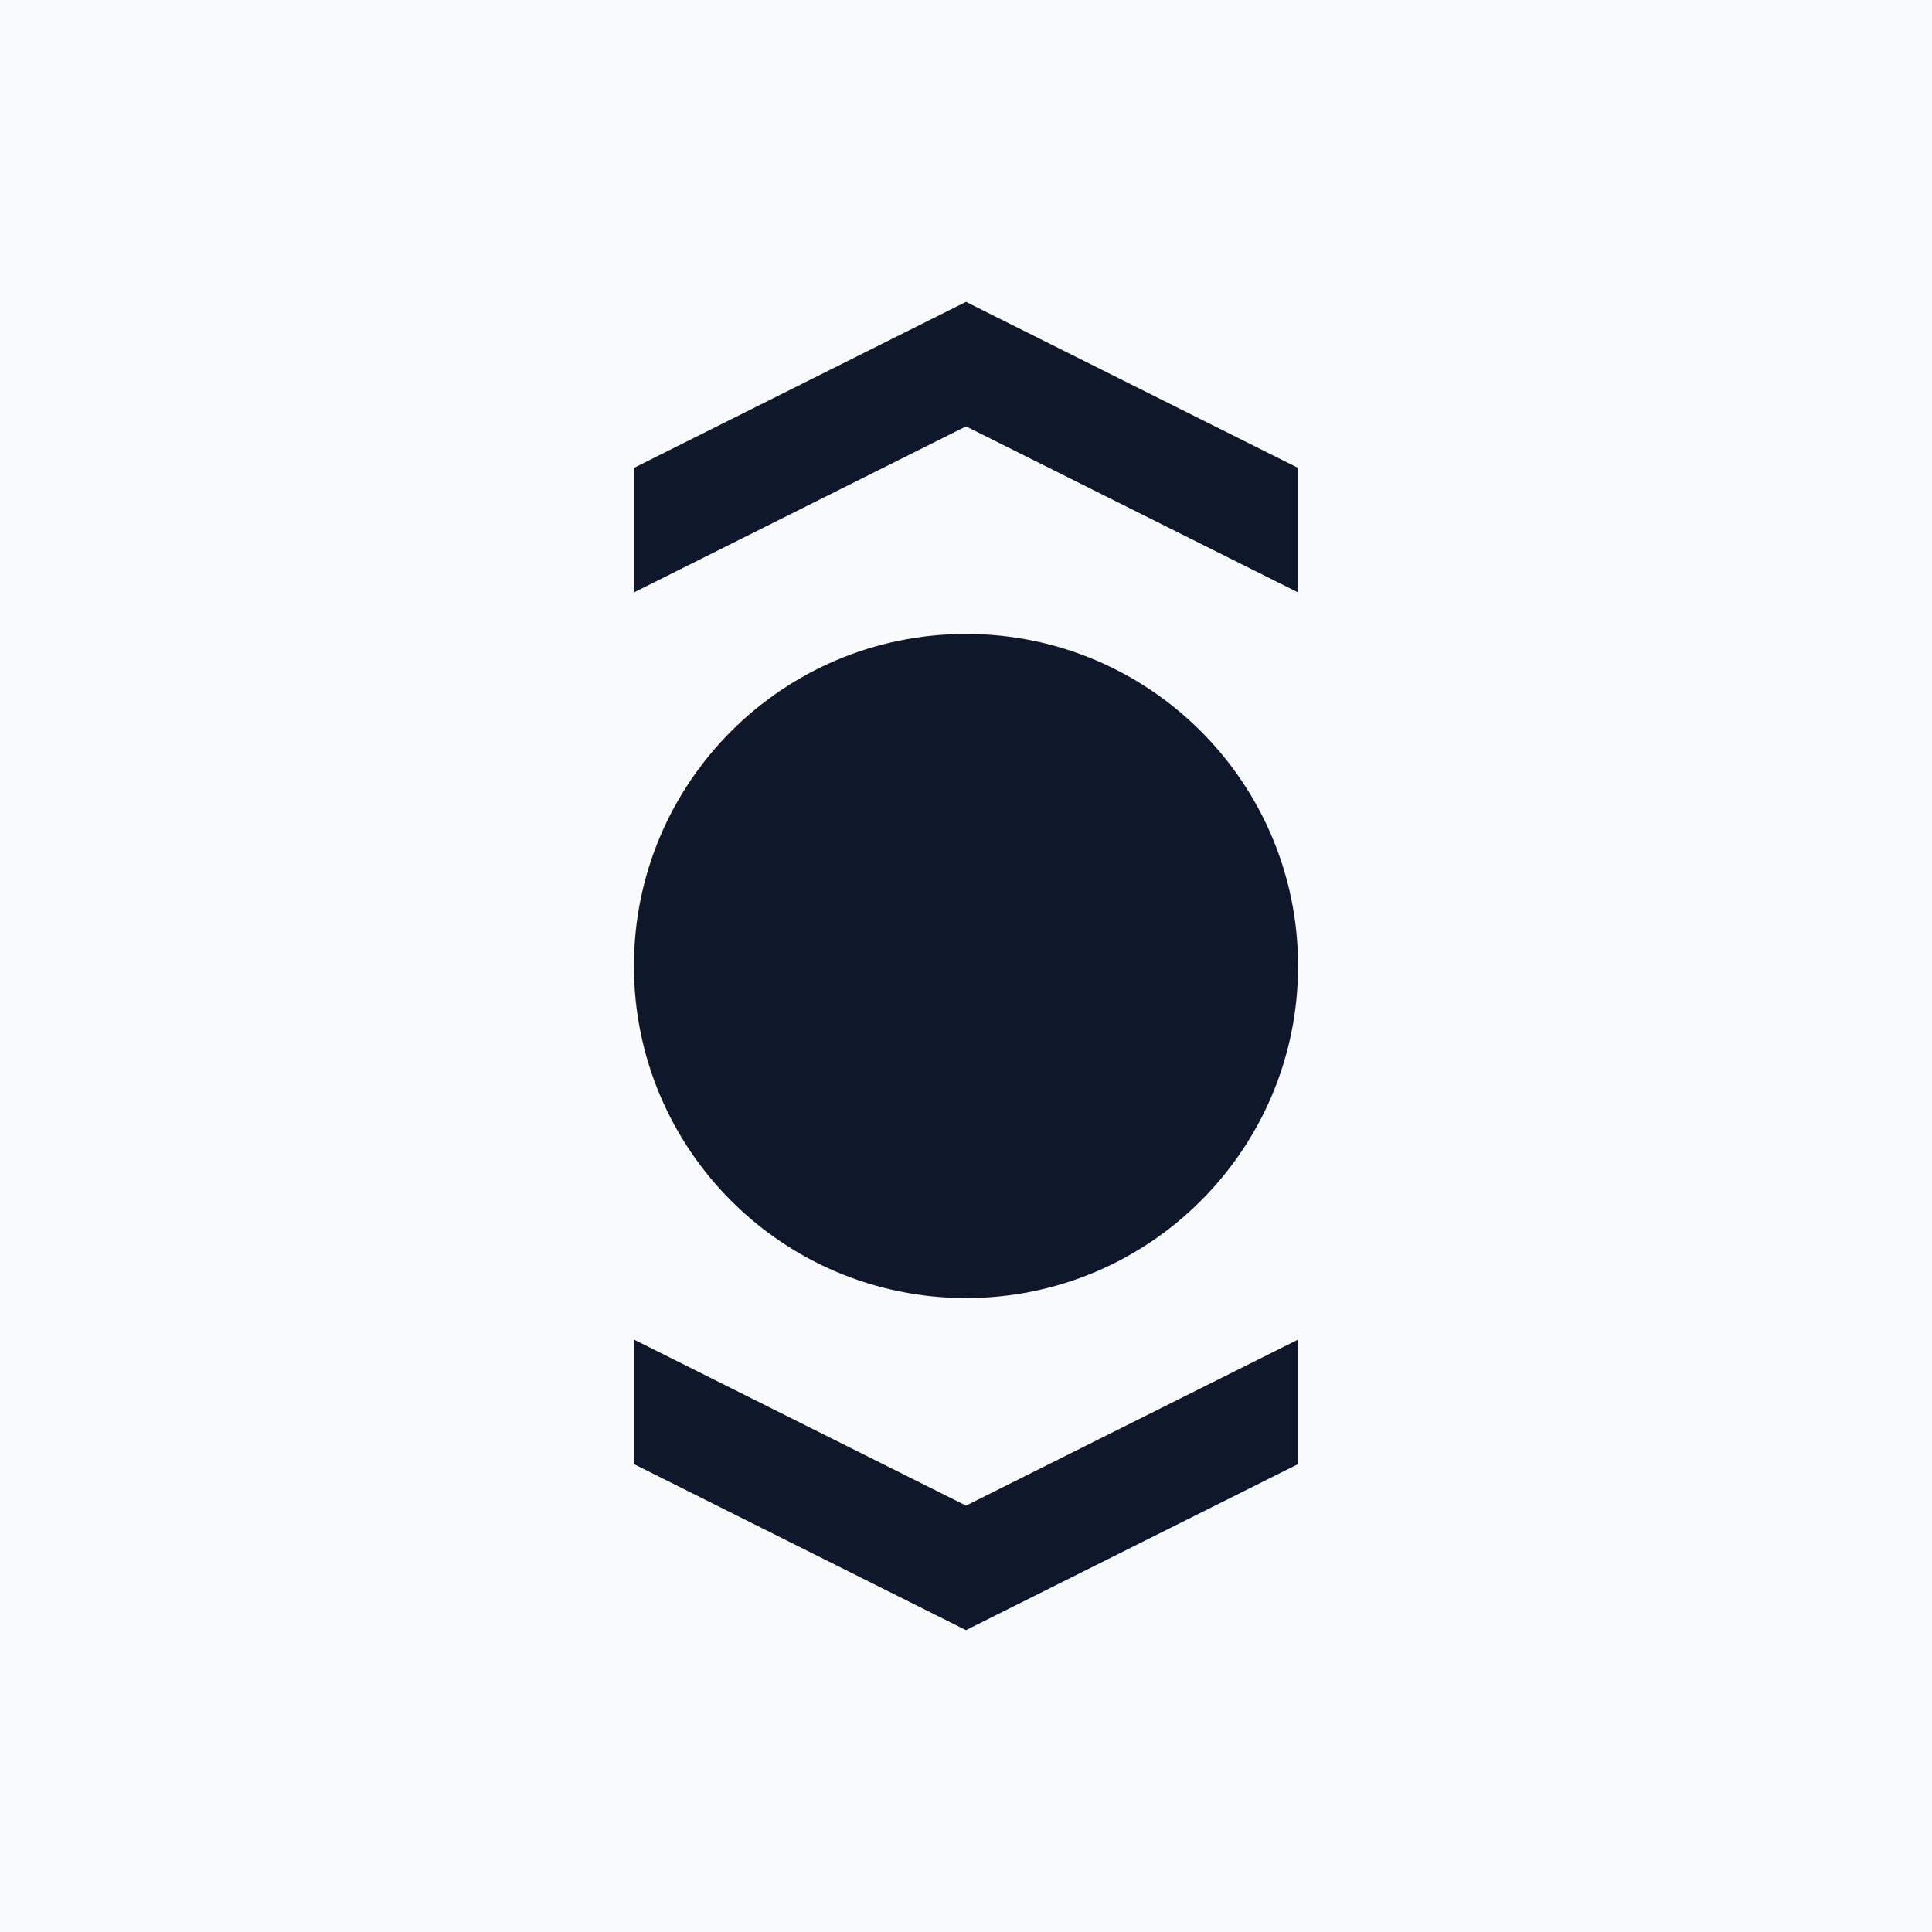
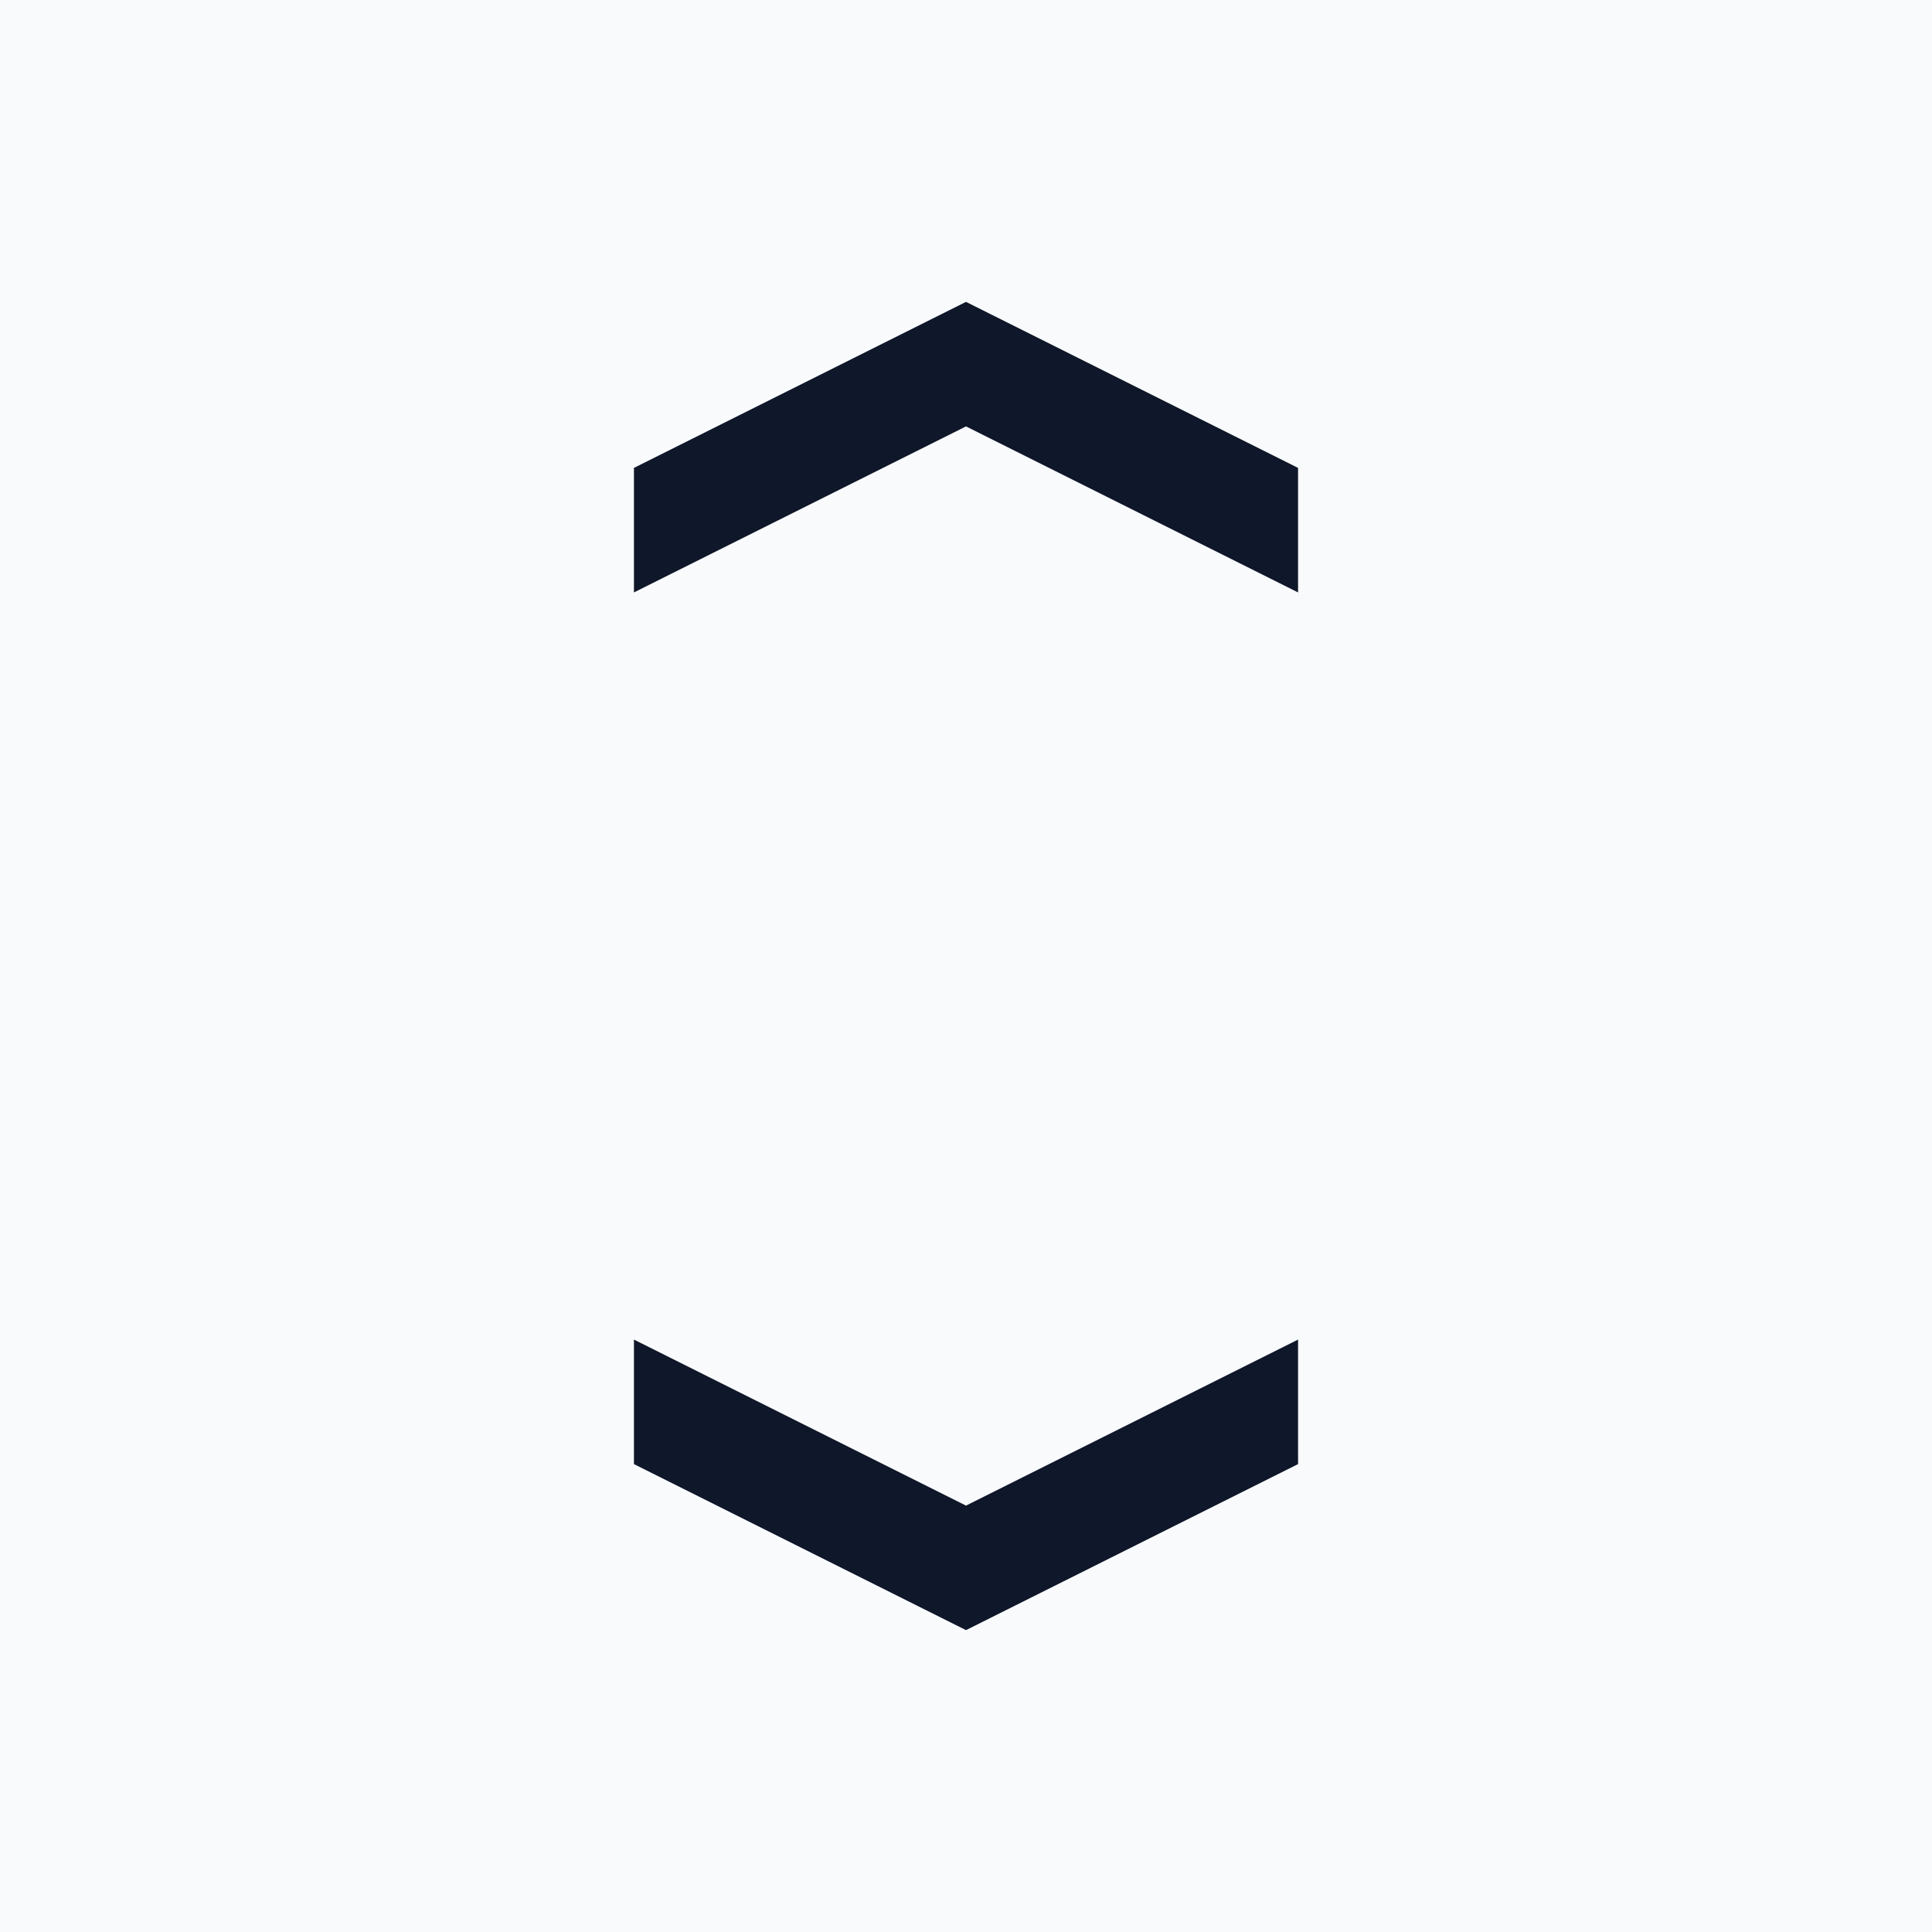
<svg xmlns="http://www.w3.org/2000/svg" fill="none" viewBox="0 0 64 64" height="64" width="64">
  <rect fill="#F8FAFC" height="64" width="64" />
-   <path fill="#0F172A" d="M32 21C25.924 21 21 25.924 21 32C21 38.076 25.924 43 32 43C38.076 43 43 38.076 43 32C43 25.924 38.076 21 32 21Z" clip-rule="evenodd" fill-rule="evenodd" />
  <path fill="#0F172A" d="M21 19.625V15.5L32 10L43 15.5V19.625L32 14.125L21 19.625Z" />
  <path fill="#0F172A" d="M43 44.375V48.5L32 54L21 48.5L21 44.375L32 49.875L43 44.375Z" />
</svg>